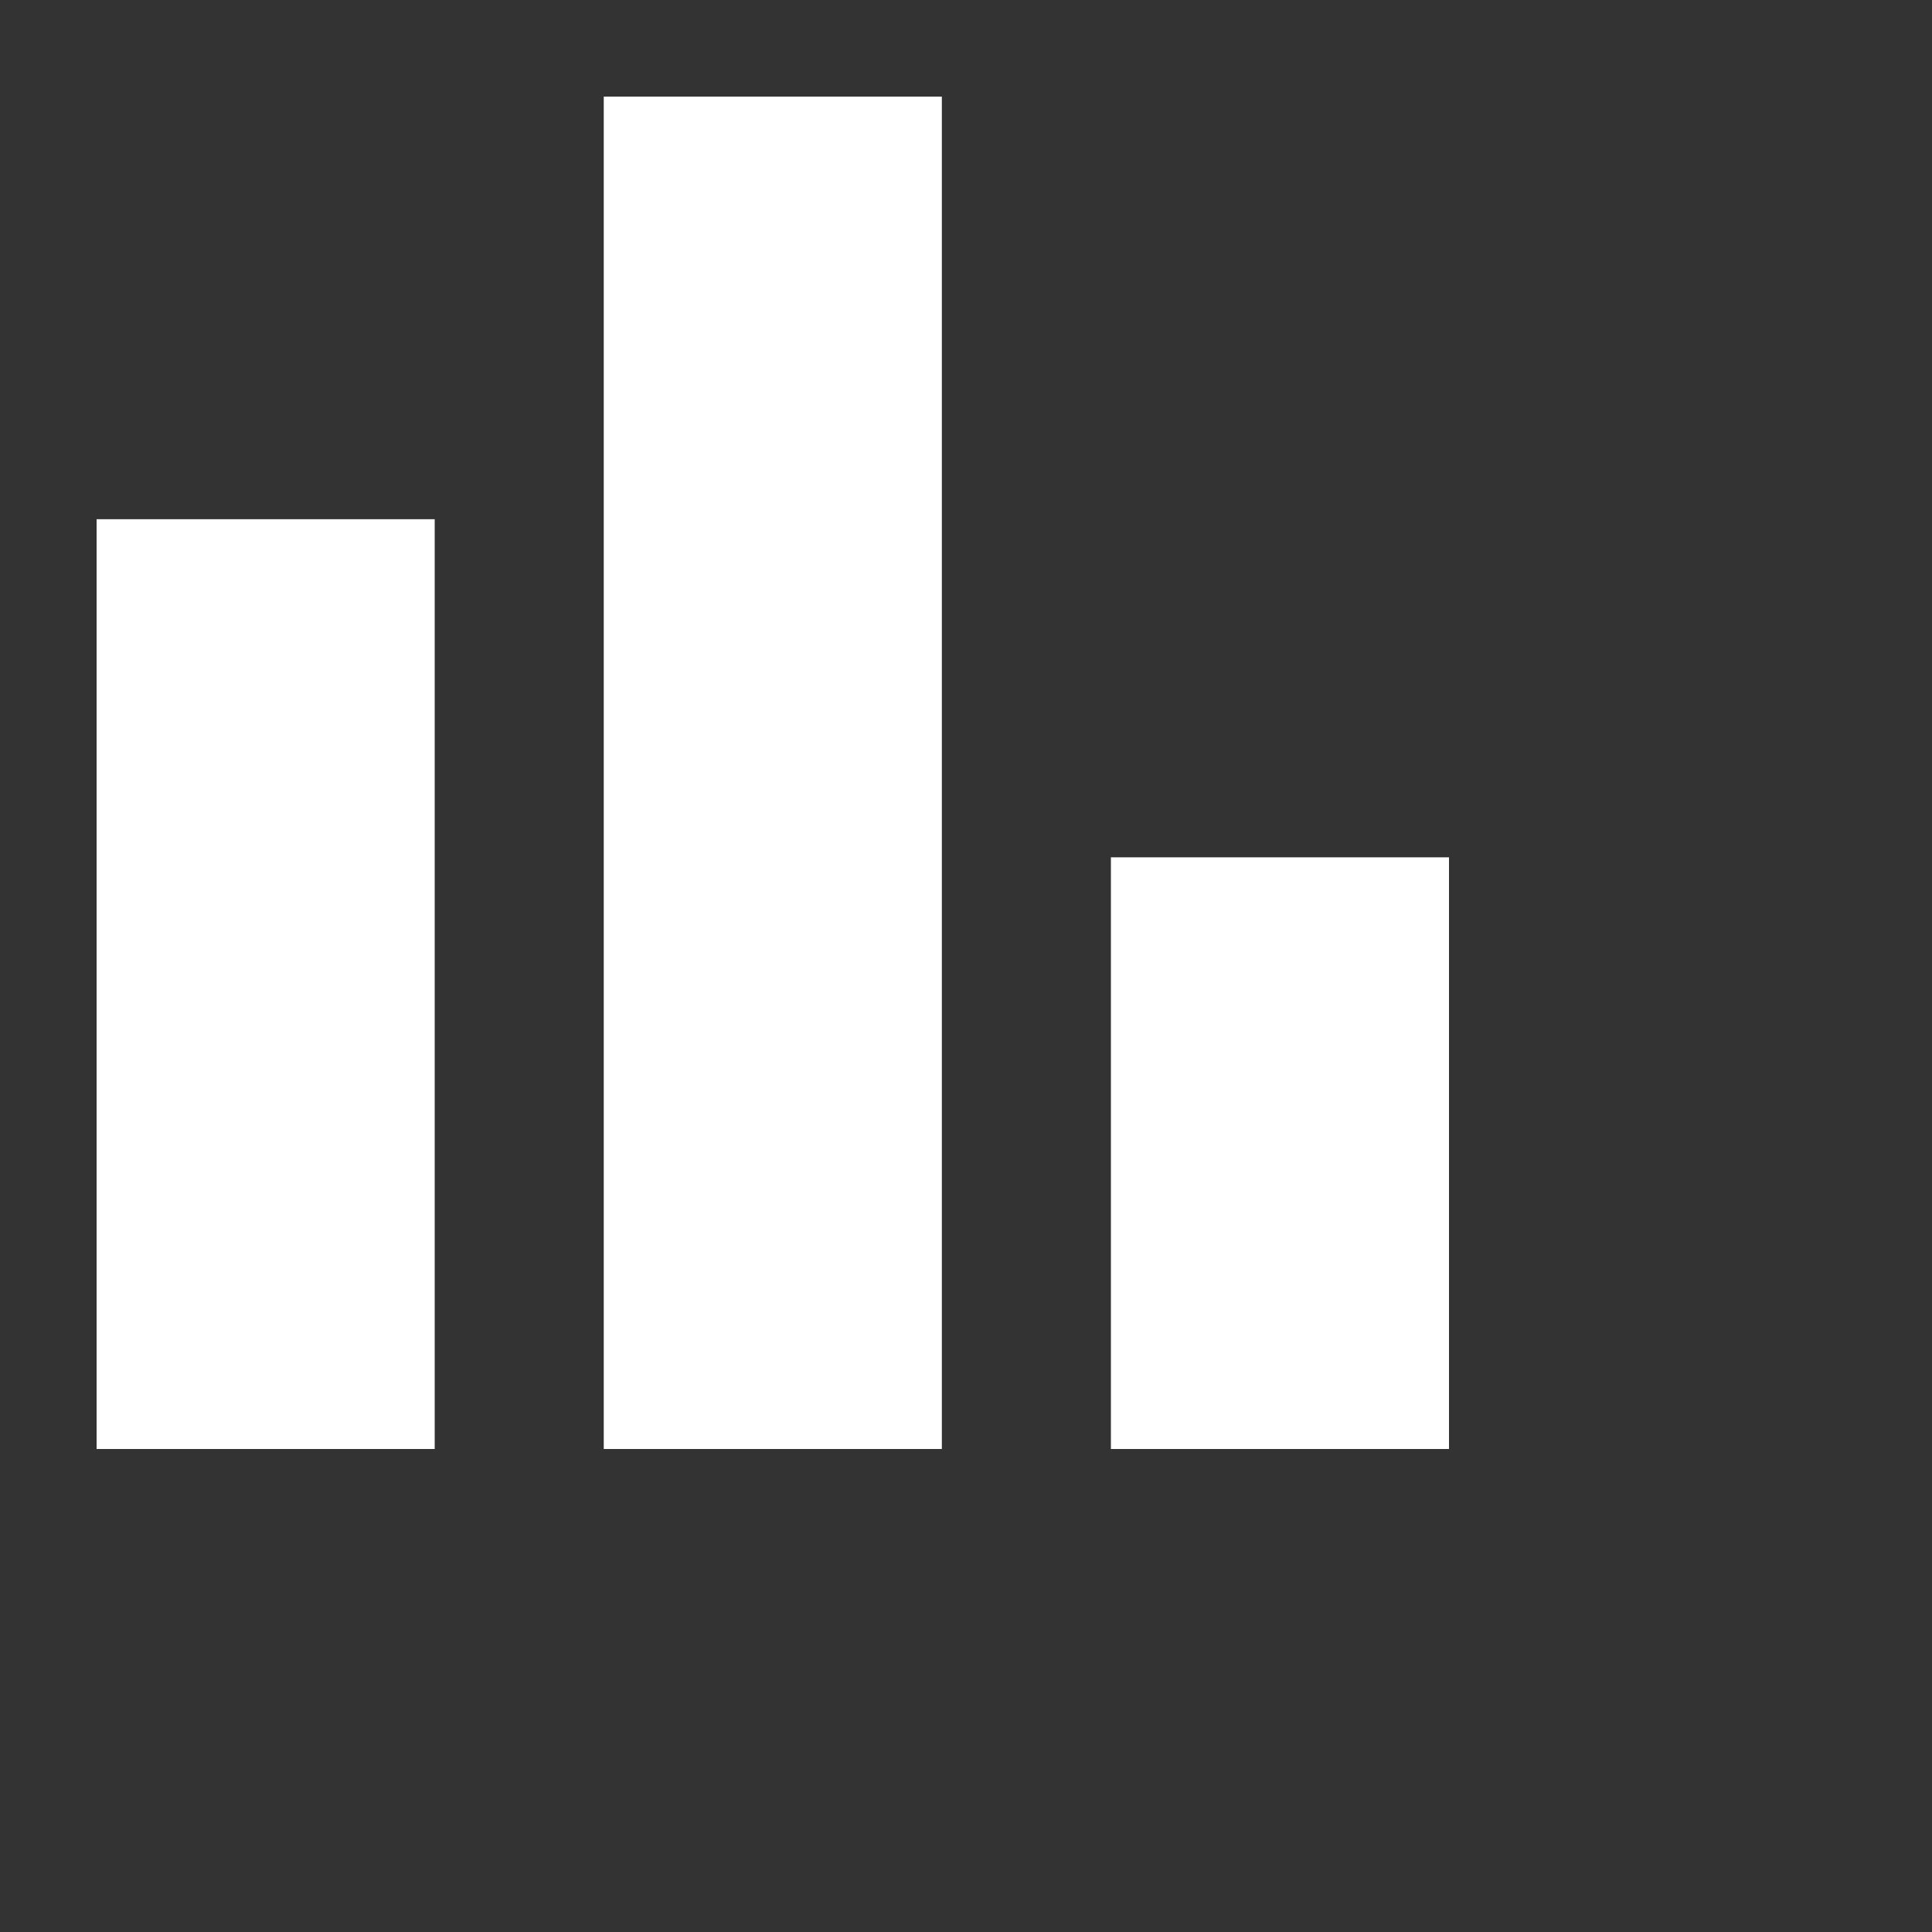
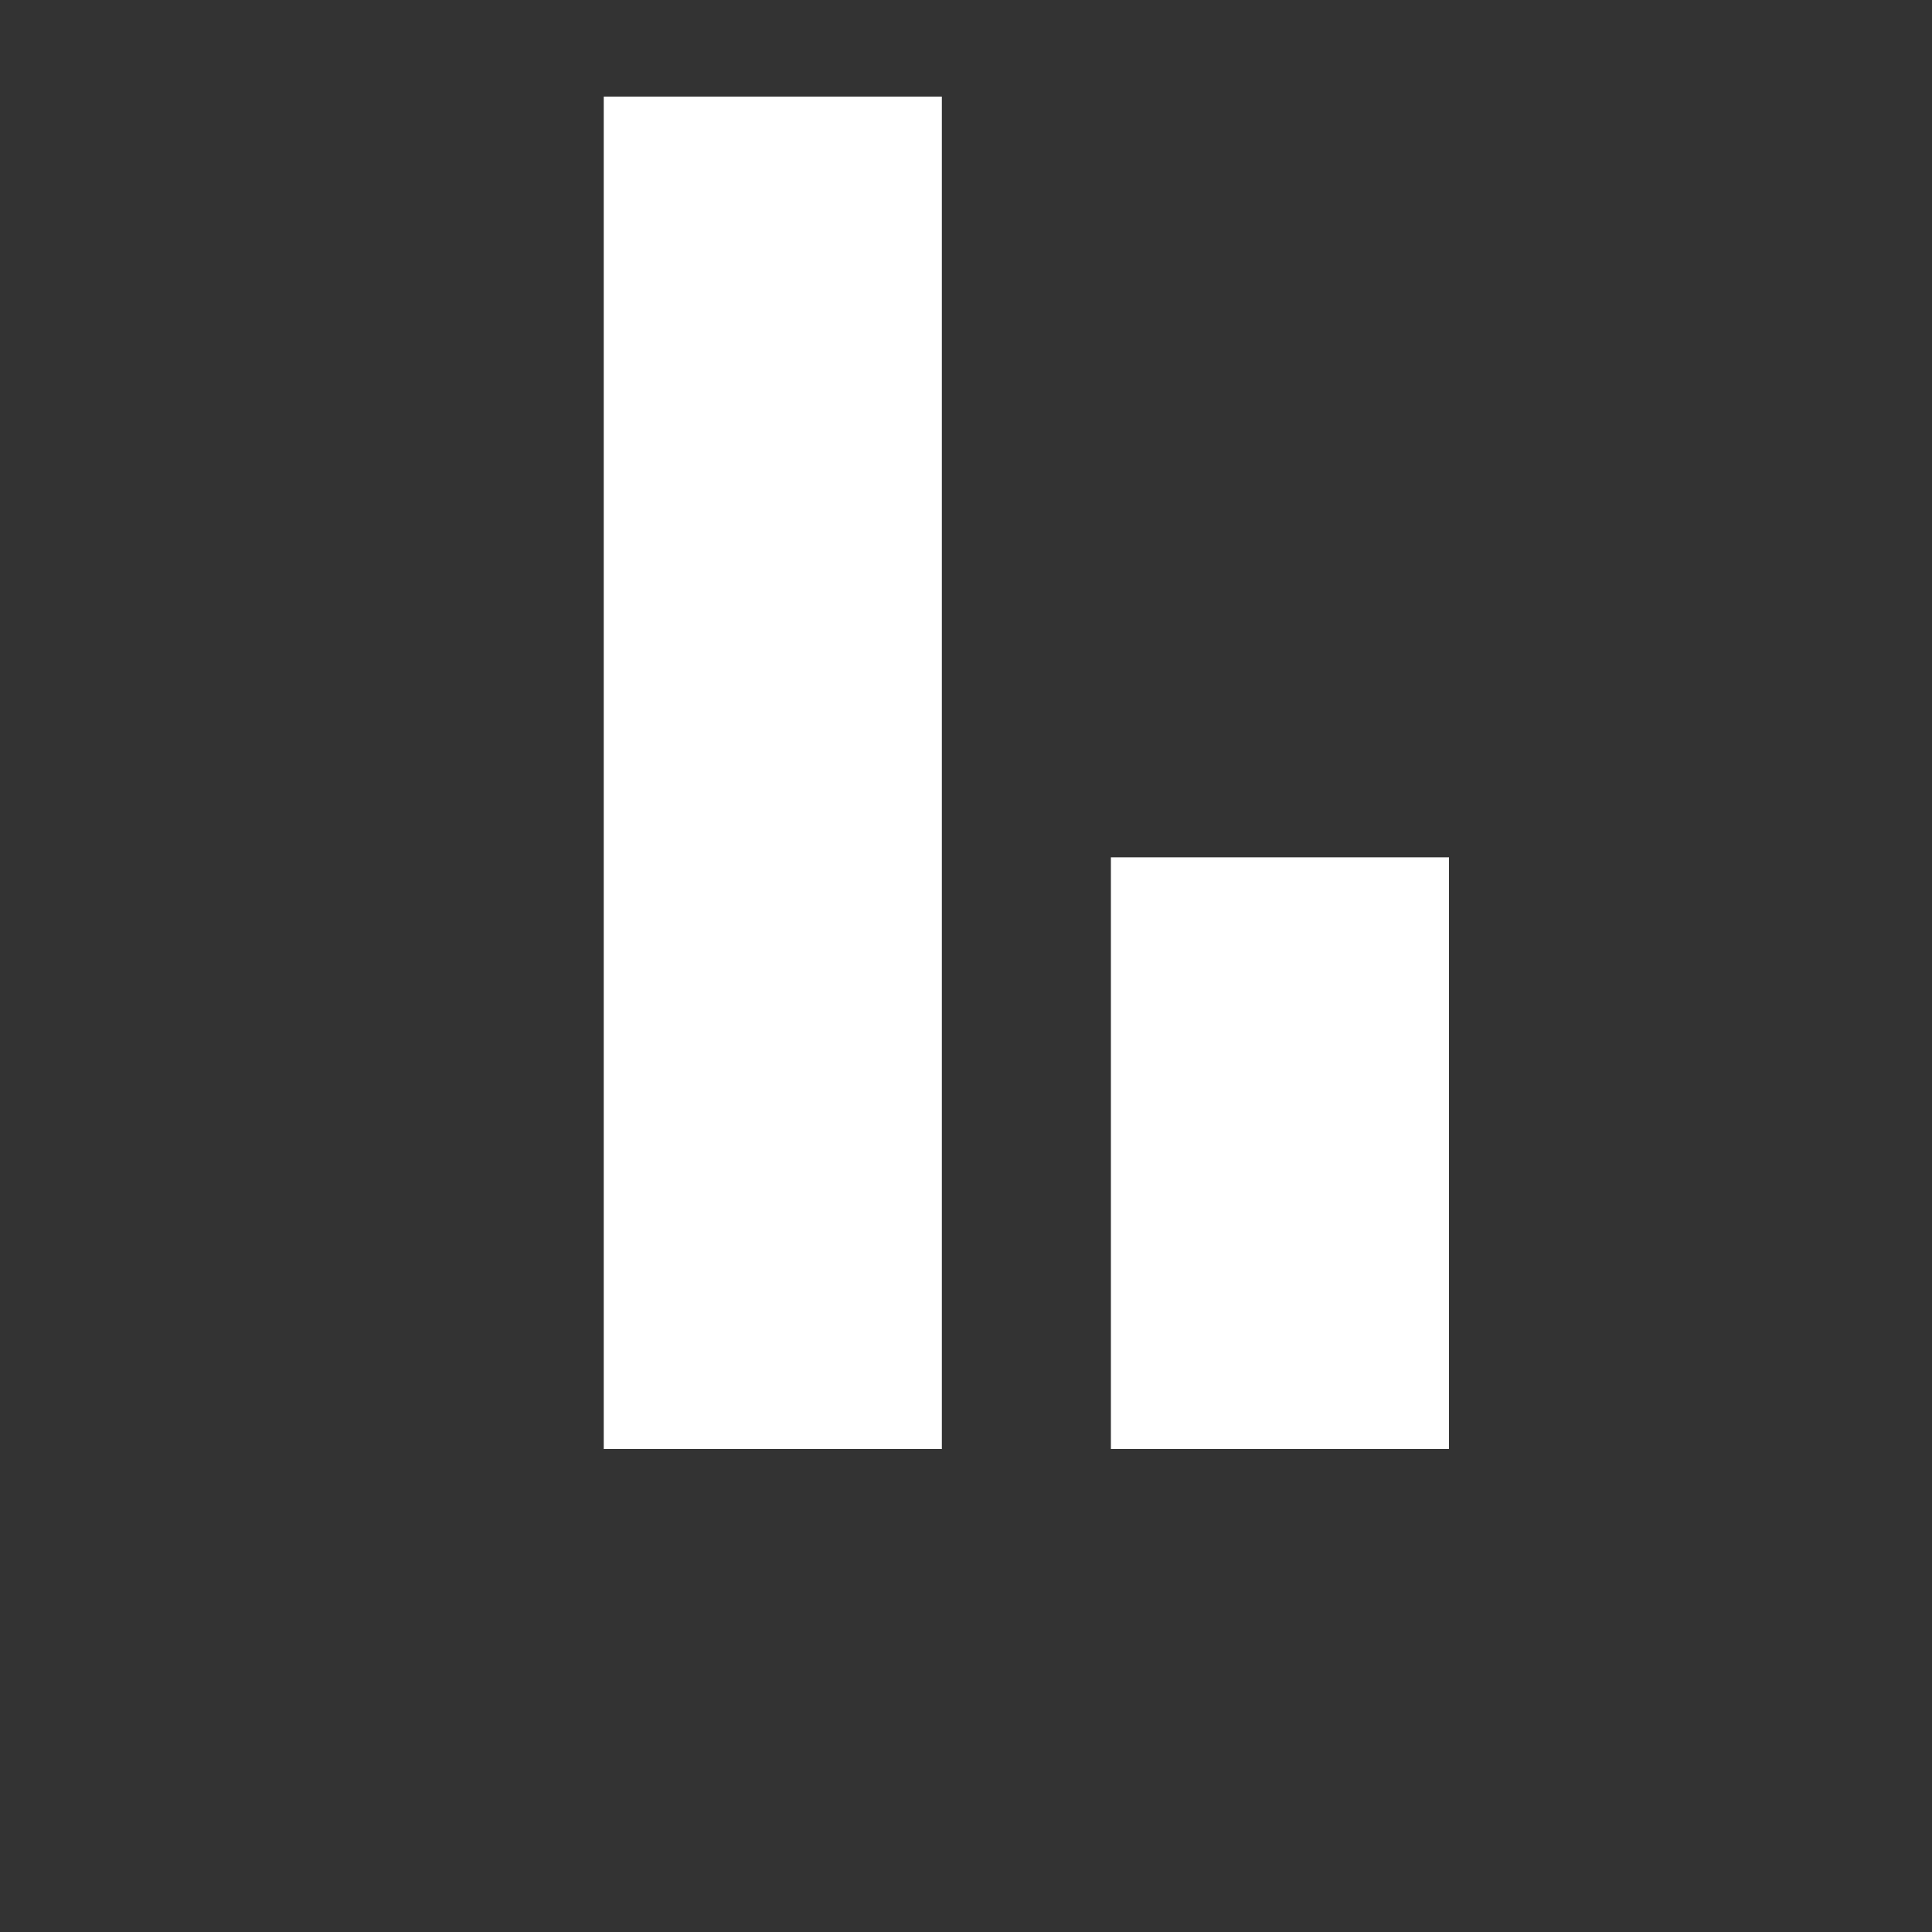
<svg xmlns="http://www.w3.org/2000/svg" width="20" height="20" viewBox="0 0 20 20" fill="none">
  <rect x="0" y="0" width="20" height="20" fill="#333333" stroke="none" />
-   <path d="M11.5 15V8.875H15V15H11.5ZM6.25 15V1H9.75V15H6.25ZM1 15V5.375H4.5V15H1Z" fill="white" />
+   <path d="M11.5 15V8.875H15V15H11.5ZM6.25 15V1H9.75V15H6.25ZM1 15V5.375H4.5H1Z" fill="white" />
</svg>